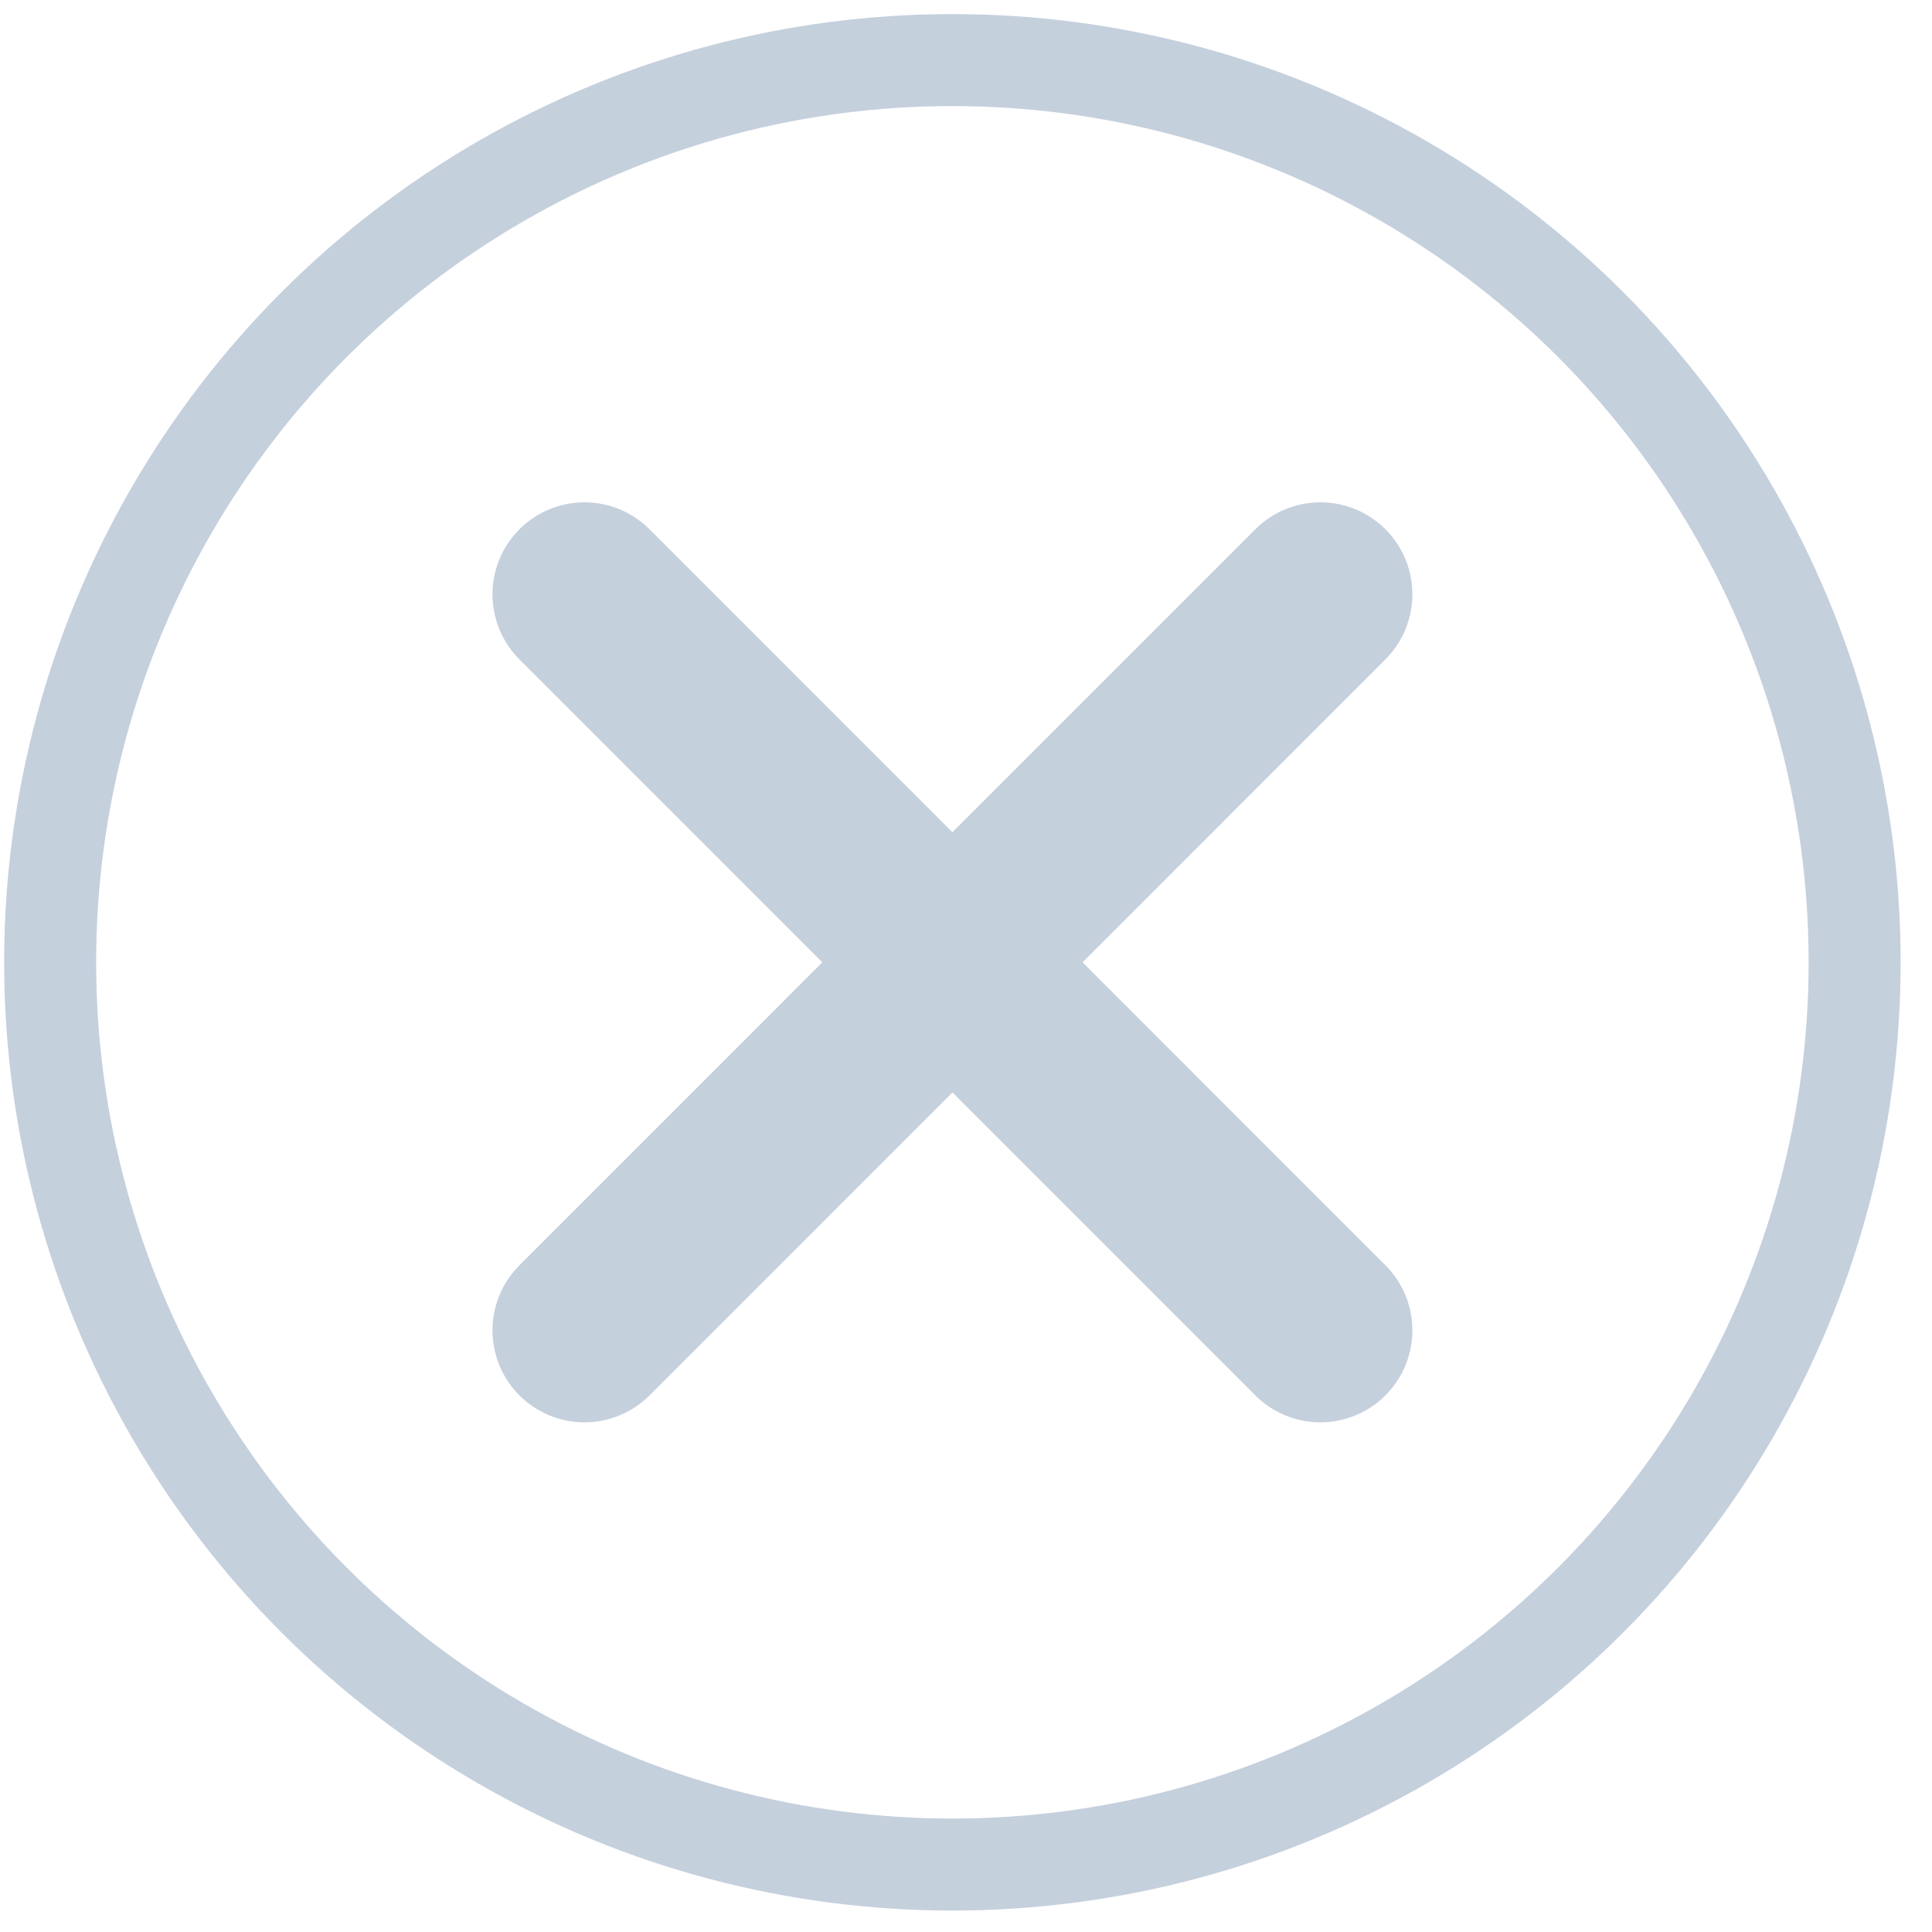
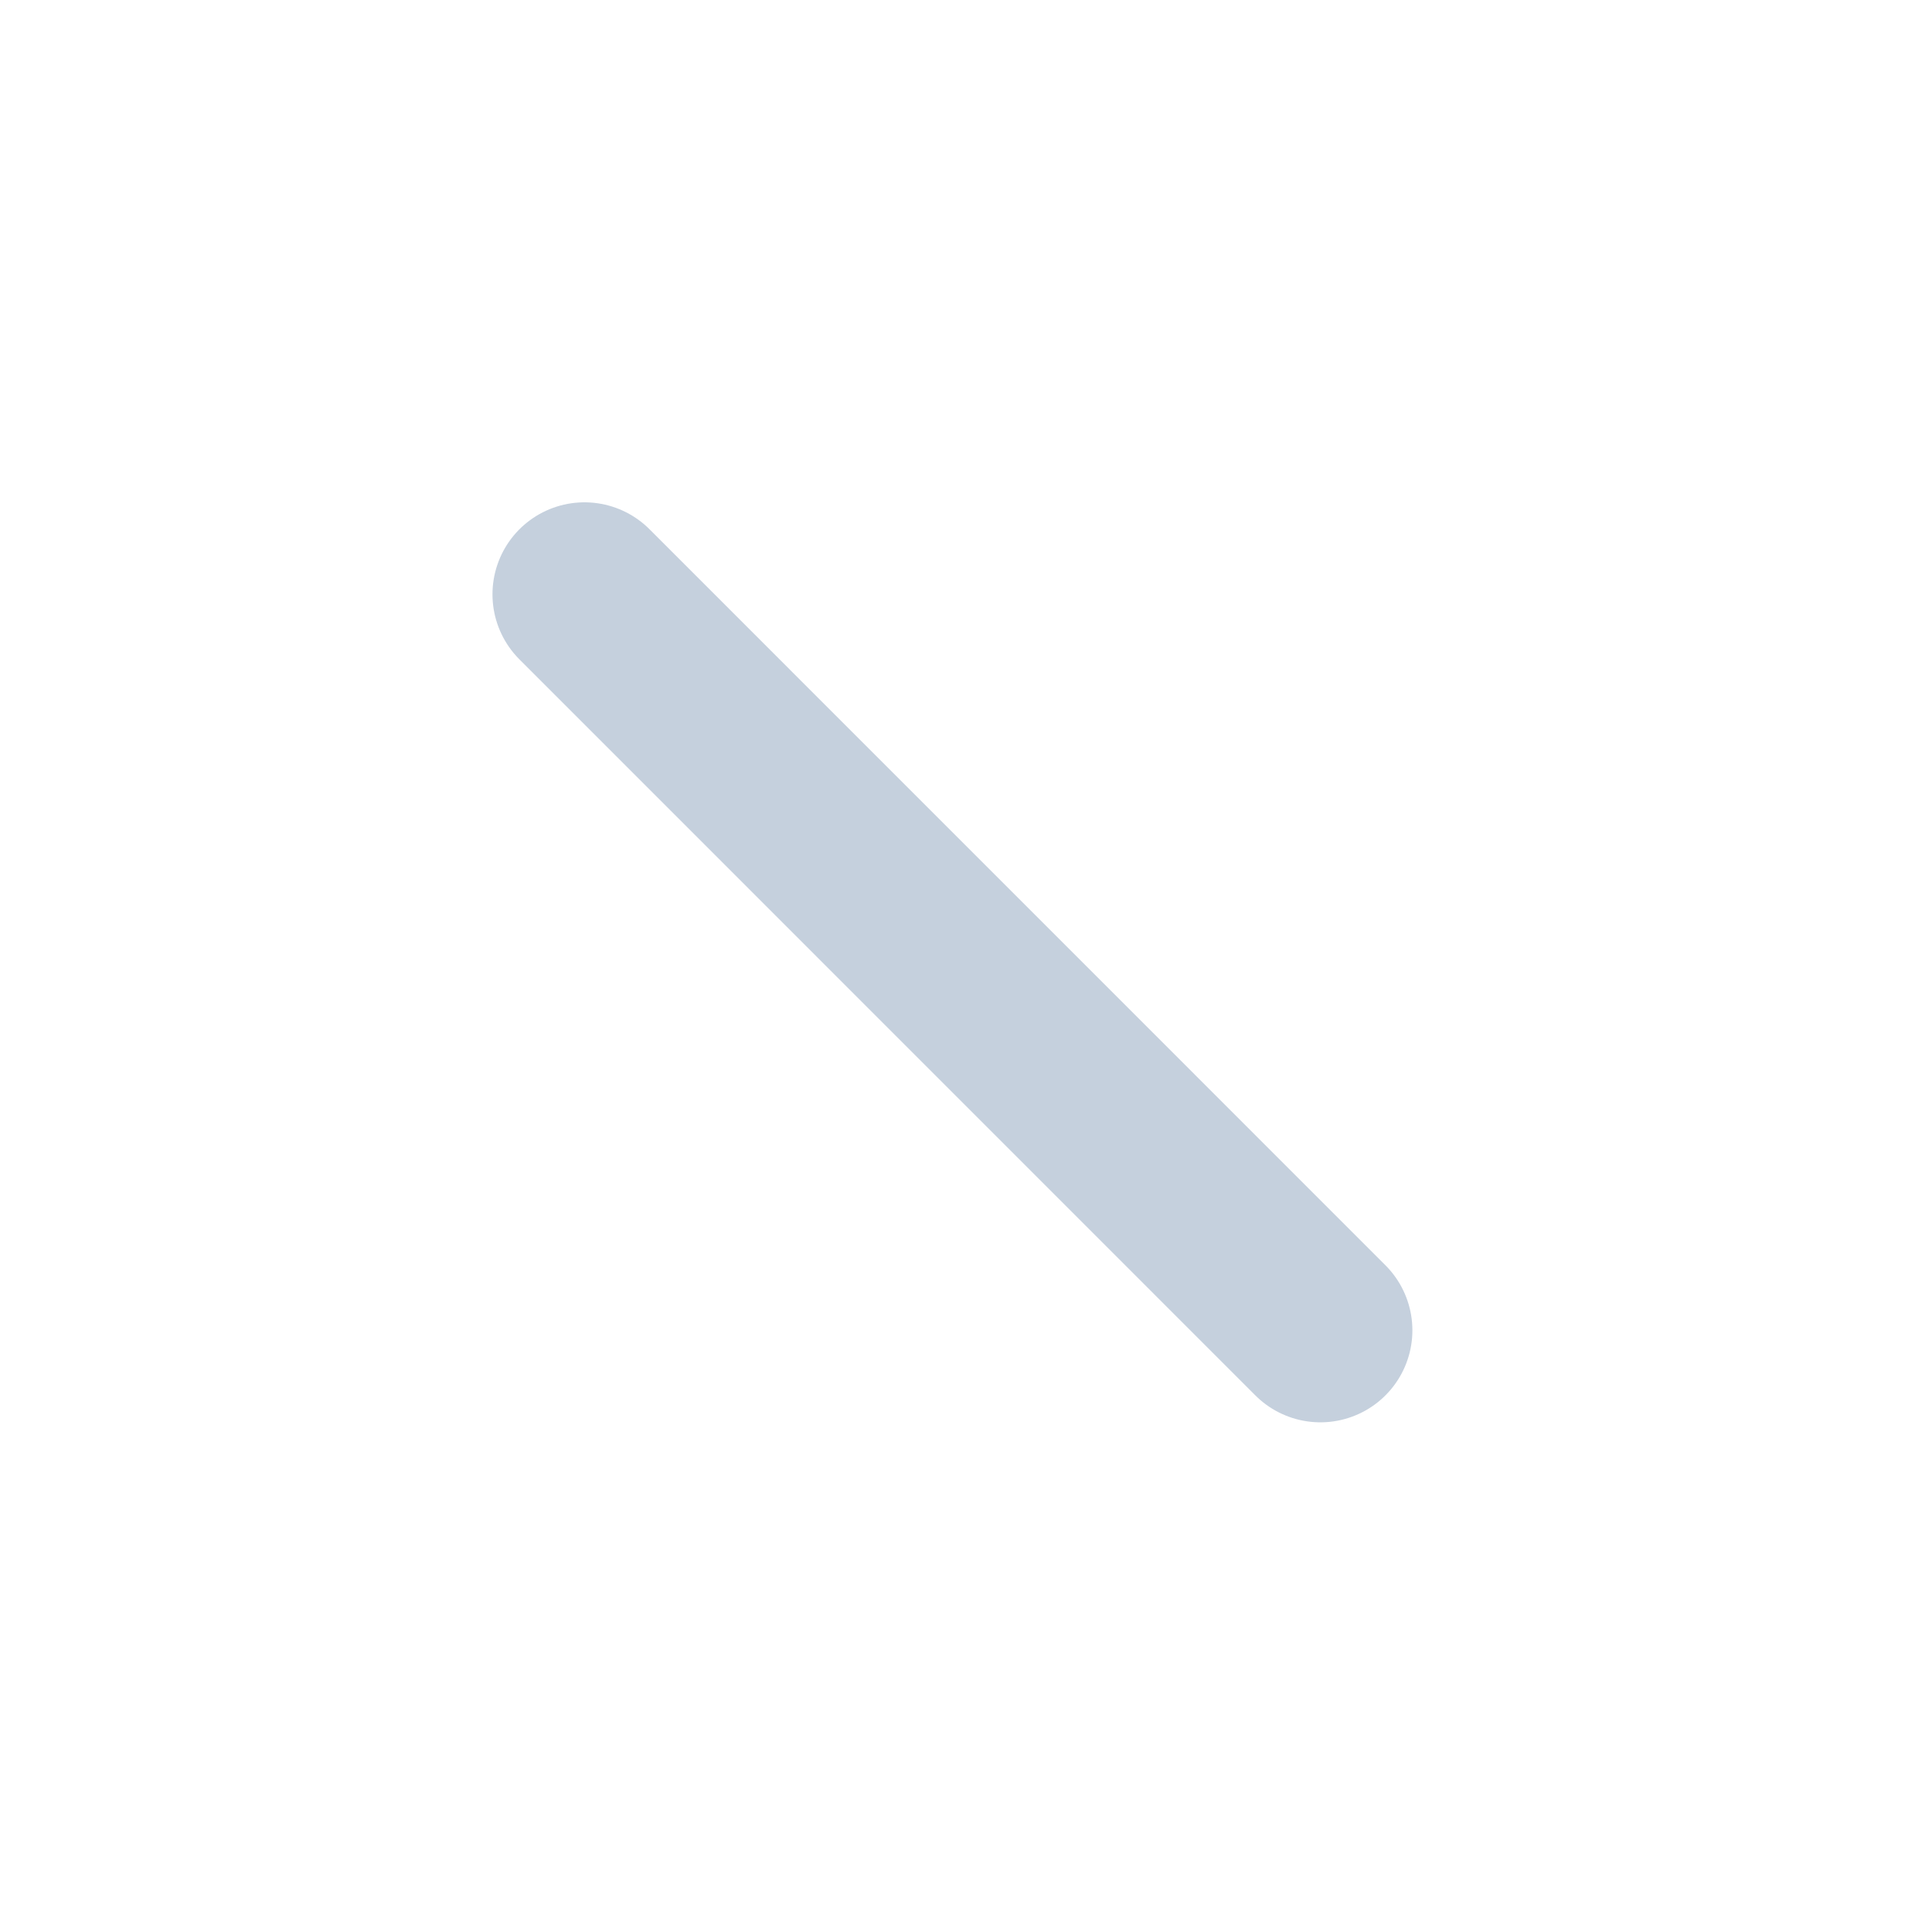
<svg xmlns="http://www.w3.org/2000/svg" width="21" height="21" viewBox="0 0 21 21" fill="none">
-   <circle cx="10.352" cy="10.46" r="9.807" stroke="#C5D0DD" />
-   <path d="M6.353 14.46L14.352 6.46" stroke="#C5D0DD" stroke-width="2" stroke-linecap="round" stroke-linejoin="round" />
  <path d="M14.352 14.46L6.353 6.46" stroke="#C5D0DD" stroke-width="2" stroke-linecap="round" stroke-linejoin="round" />
</svg>